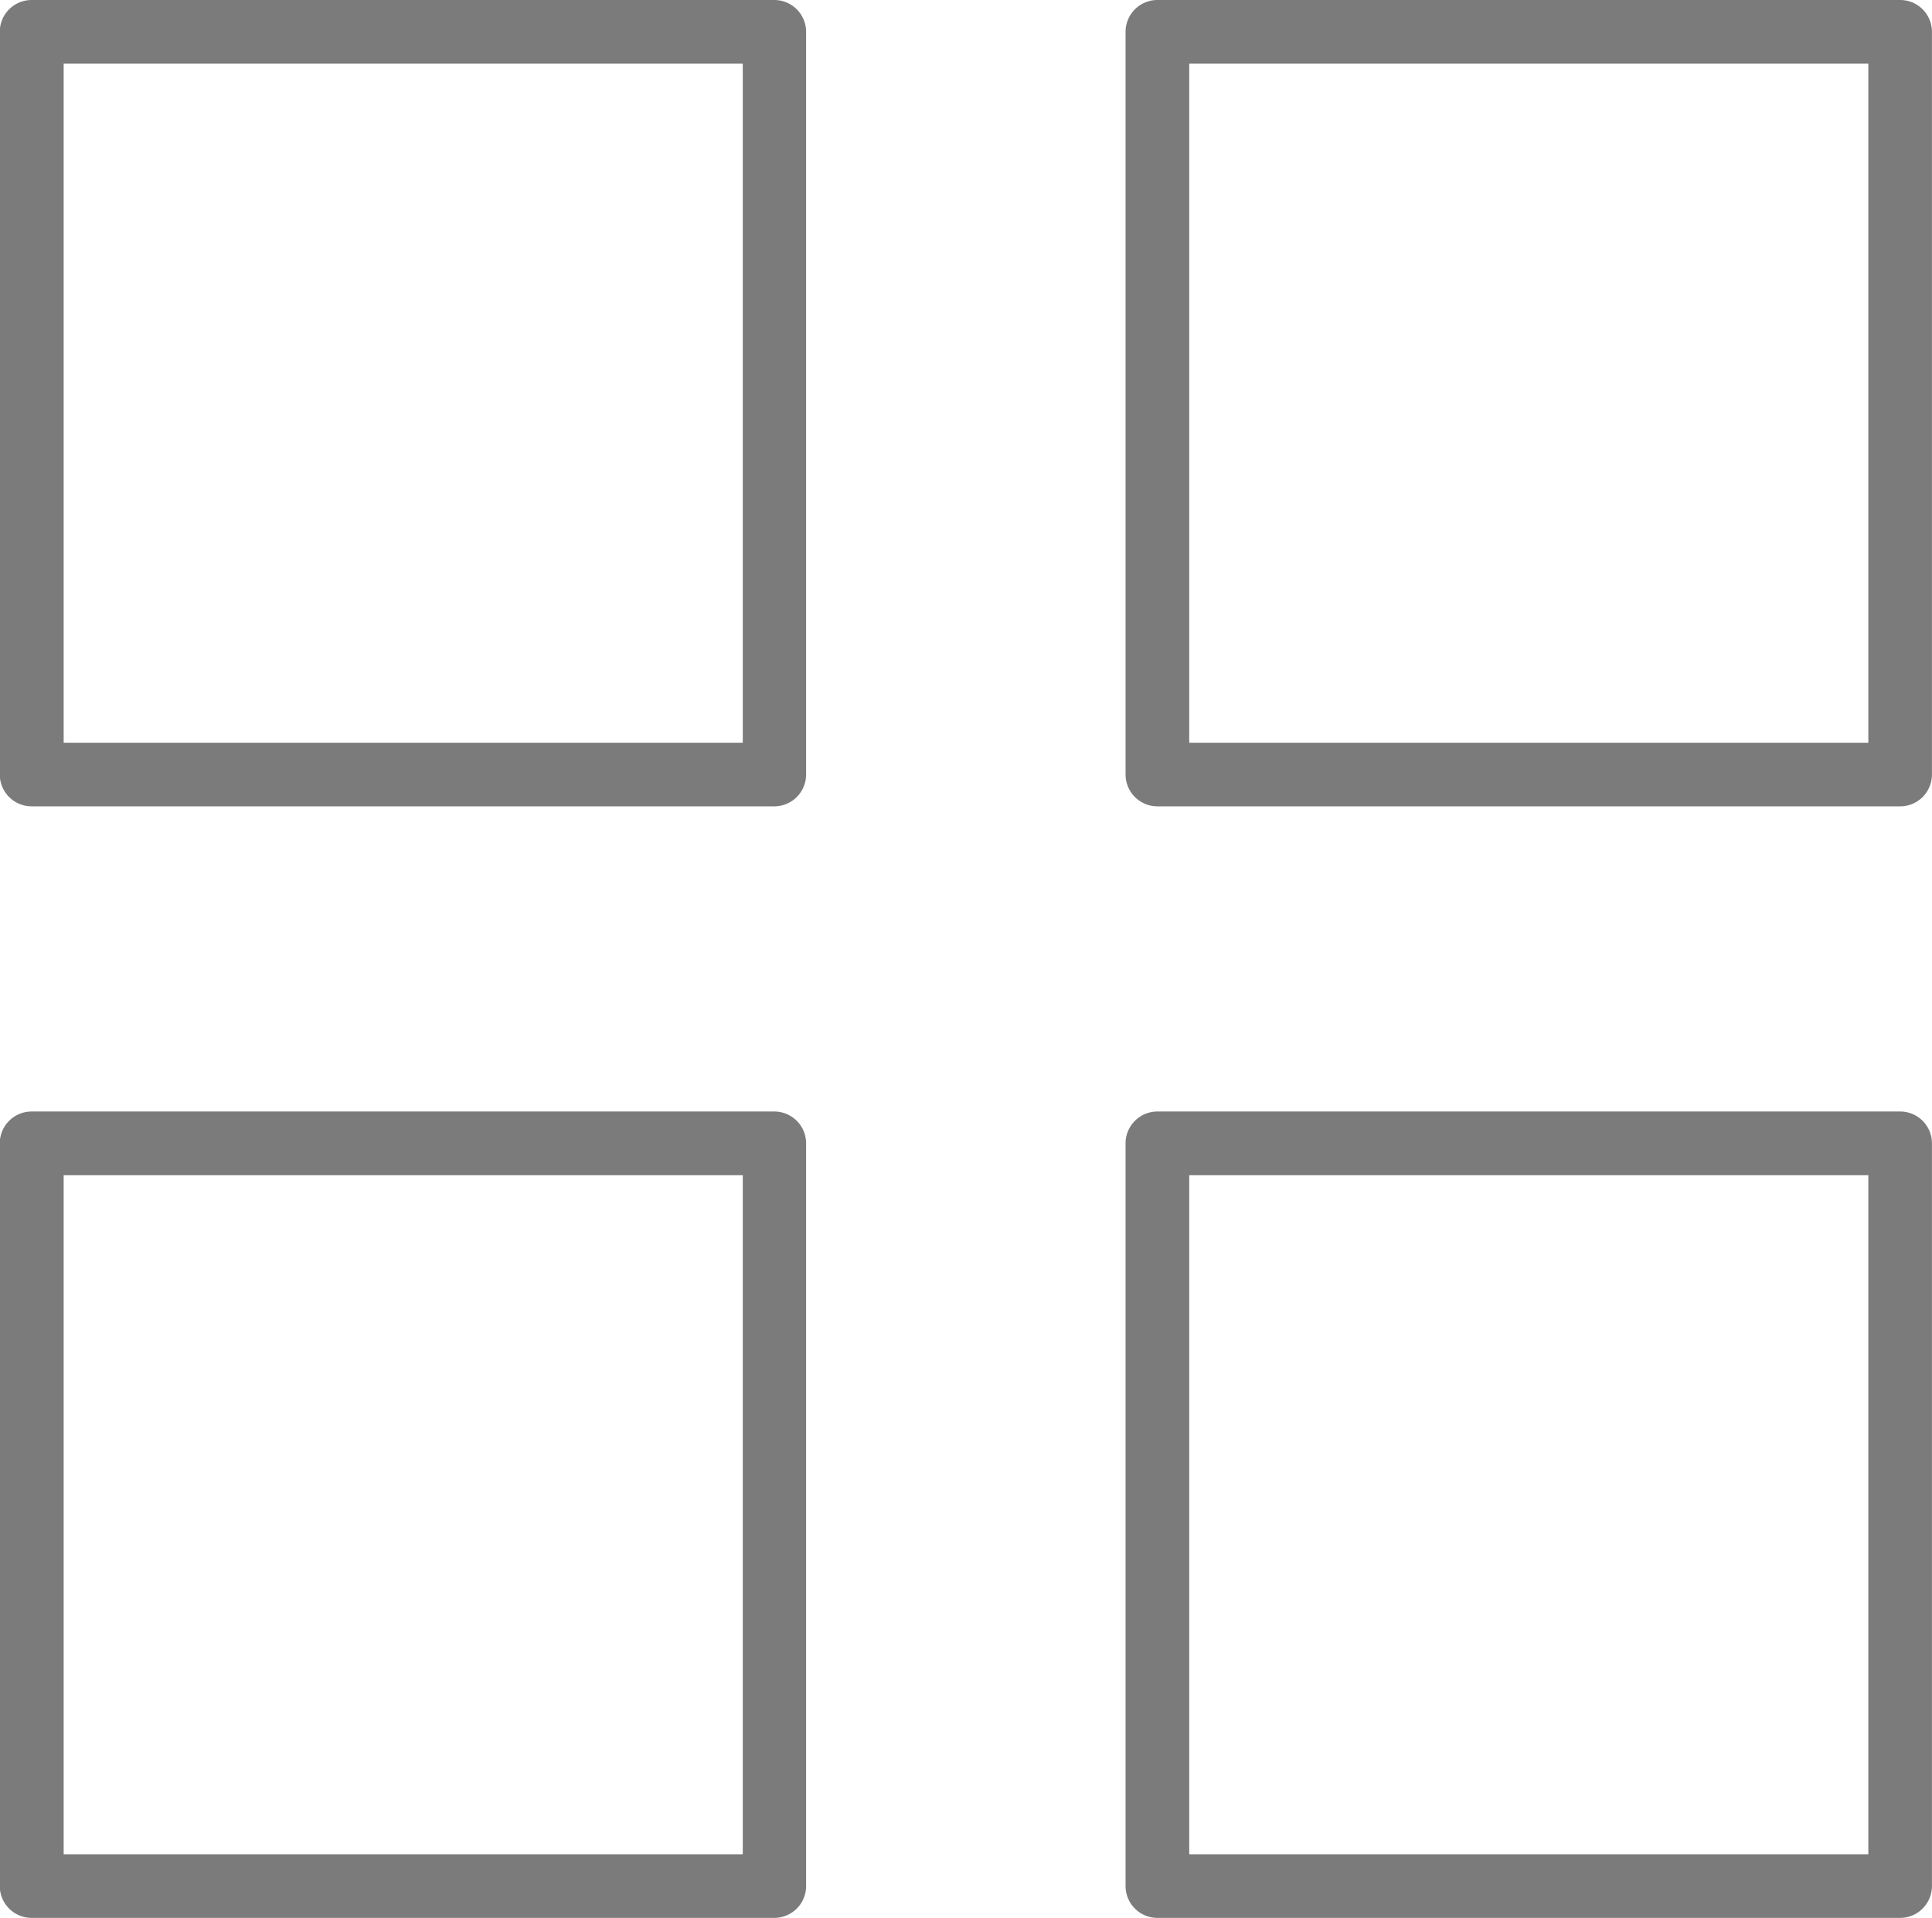
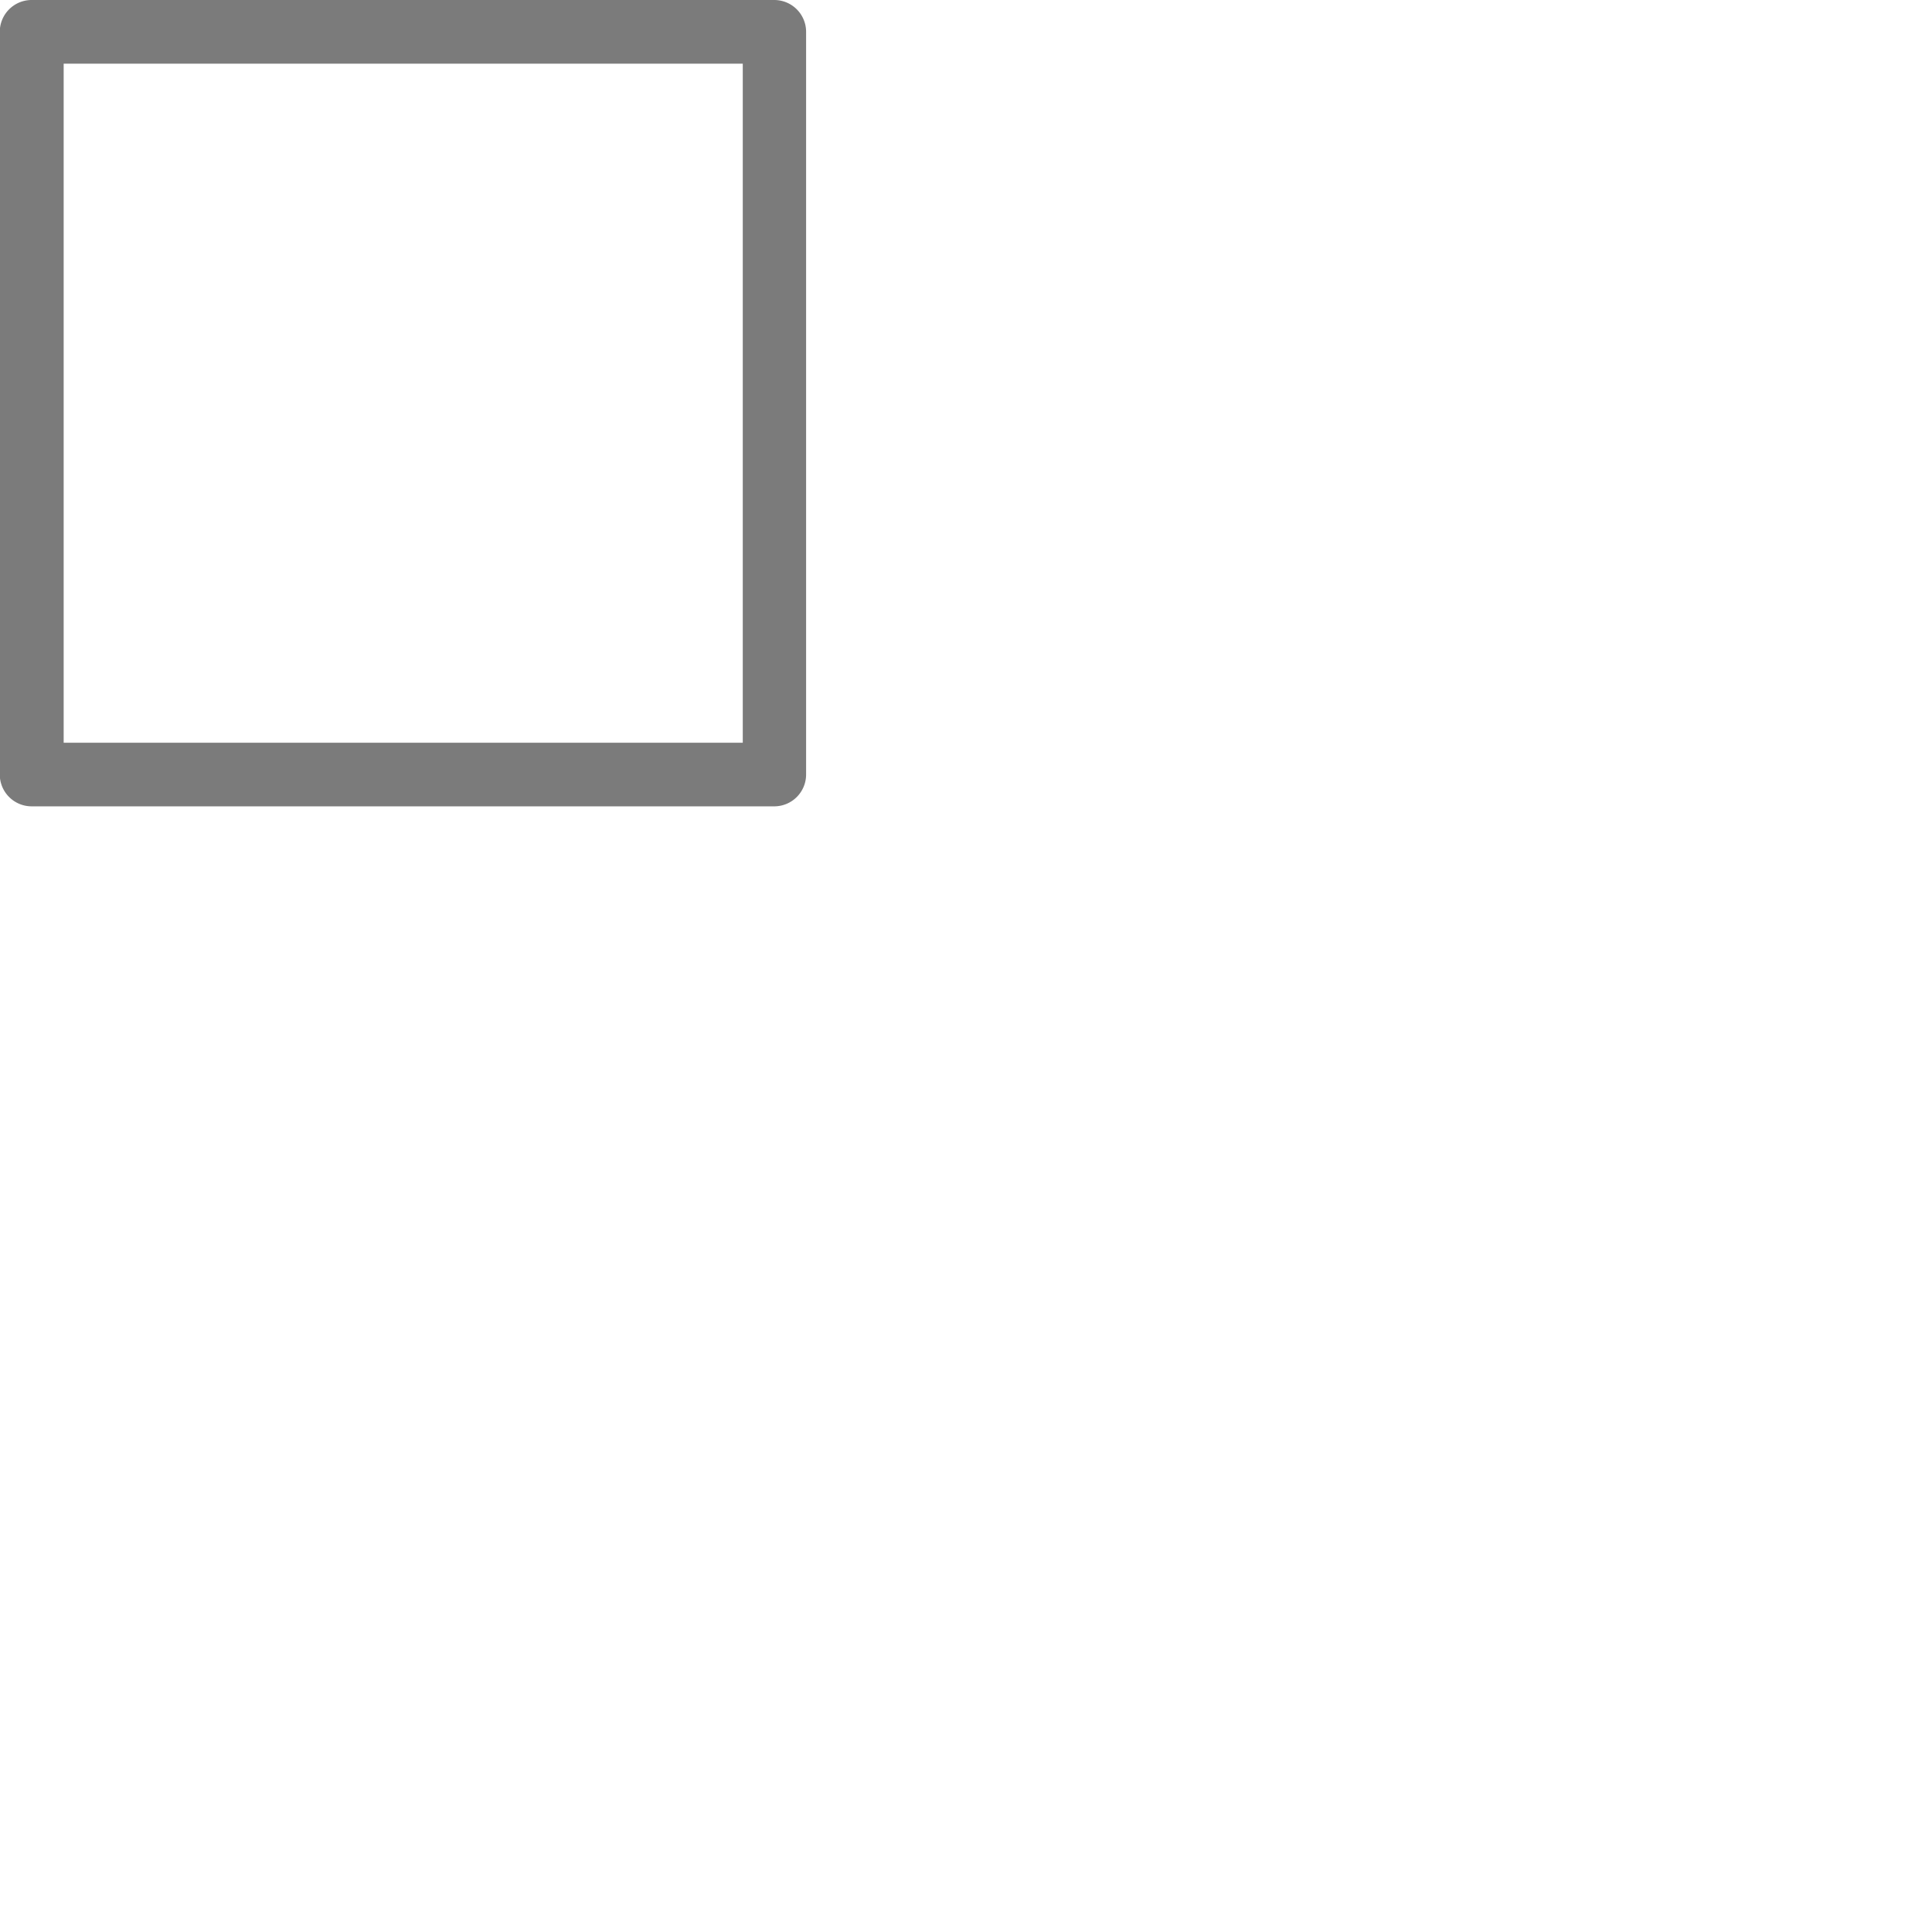
<svg xmlns="http://www.w3.org/2000/svg" height="35.04" viewBox="0 0 35.294 35.04" width="35.294">
  <g fill="#7b7b7b">
    <path d="m1299.172 1089.838h-13.572a.582.582 0 0 1 -.581-.581v-13.568a.582.582 0 0 1 .581-.582h13.567a.582.582 0 0 1 .582.582v13.568a.582.582 0 0 1 -.577.581zm-12.986-1.162h12.406v-12.406h-12.406z" transform="translate(-1285.023 -1075.107)" />
-     <path d="m1331.031 1089.838h-13.569a.582.582 0 0 1 -.581-.581v-13.568a.582.582 0 0 1 .581-.582h13.569a.581.581 0 0 1 .581.582v13.568a.581.581 0 0 1 -.581.581zm-12.987-1.162h12.406v-12.406h-12.406z" transform="translate(-1296.319 -1075.107)" />
-     <path d="m1299.172 1121.3h-13.572a.582.582 0 0 1 -.581-.582v-13.568a.582.582 0 0 1 .581-.582h13.567a.582.582 0 0 1 .582.582v13.568a.582.582 0 0 1 -.577.582zm-12.986-1.162h12.406v-12.406h-12.406z" transform="translate(-1285.023 -1086.262)" />
-     <path d="m1331.031 1121.3h-13.569a.582.582 0 0 1 -.581-.582v-13.568a.582.582 0 0 1 .581-.582h13.569a.581.581 0 0 1 .581.582v13.568a.582.582 0 0 1 -.581.582zm-12.987-1.162h12.406v-12.406h-12.406z" transform="translate(-1296.319 -1086.262)" />
  </g>
</svg>